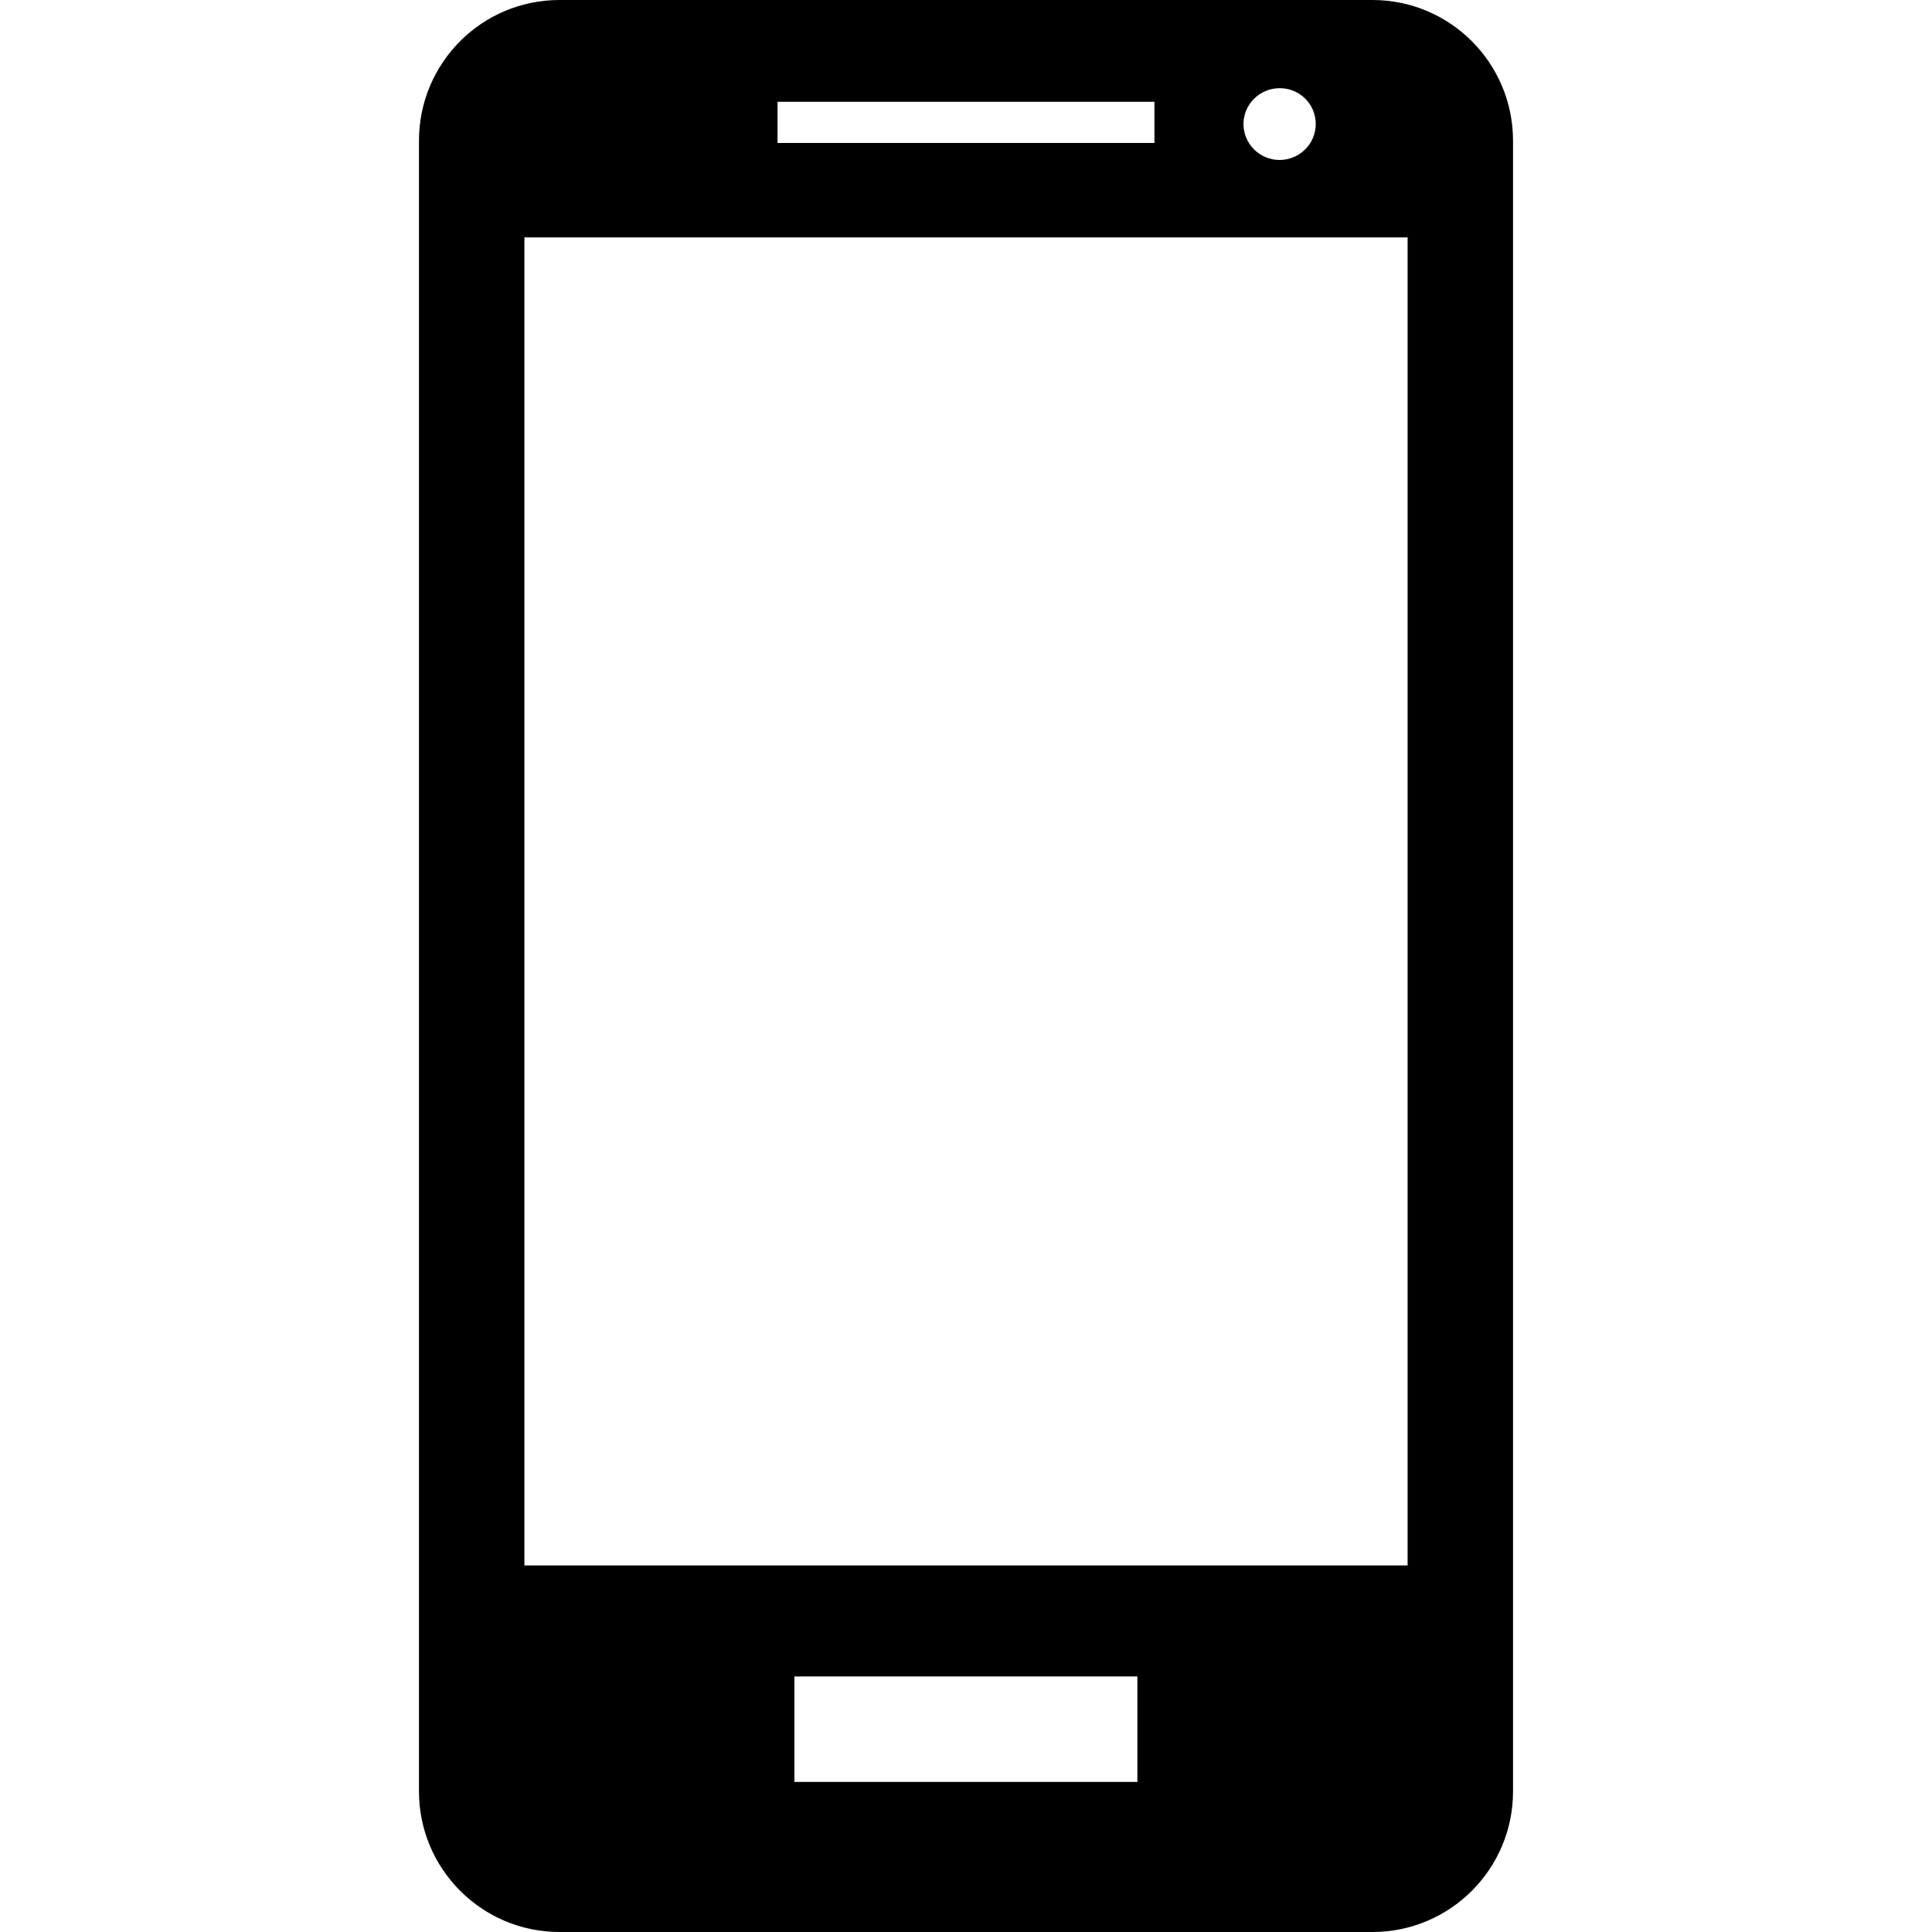
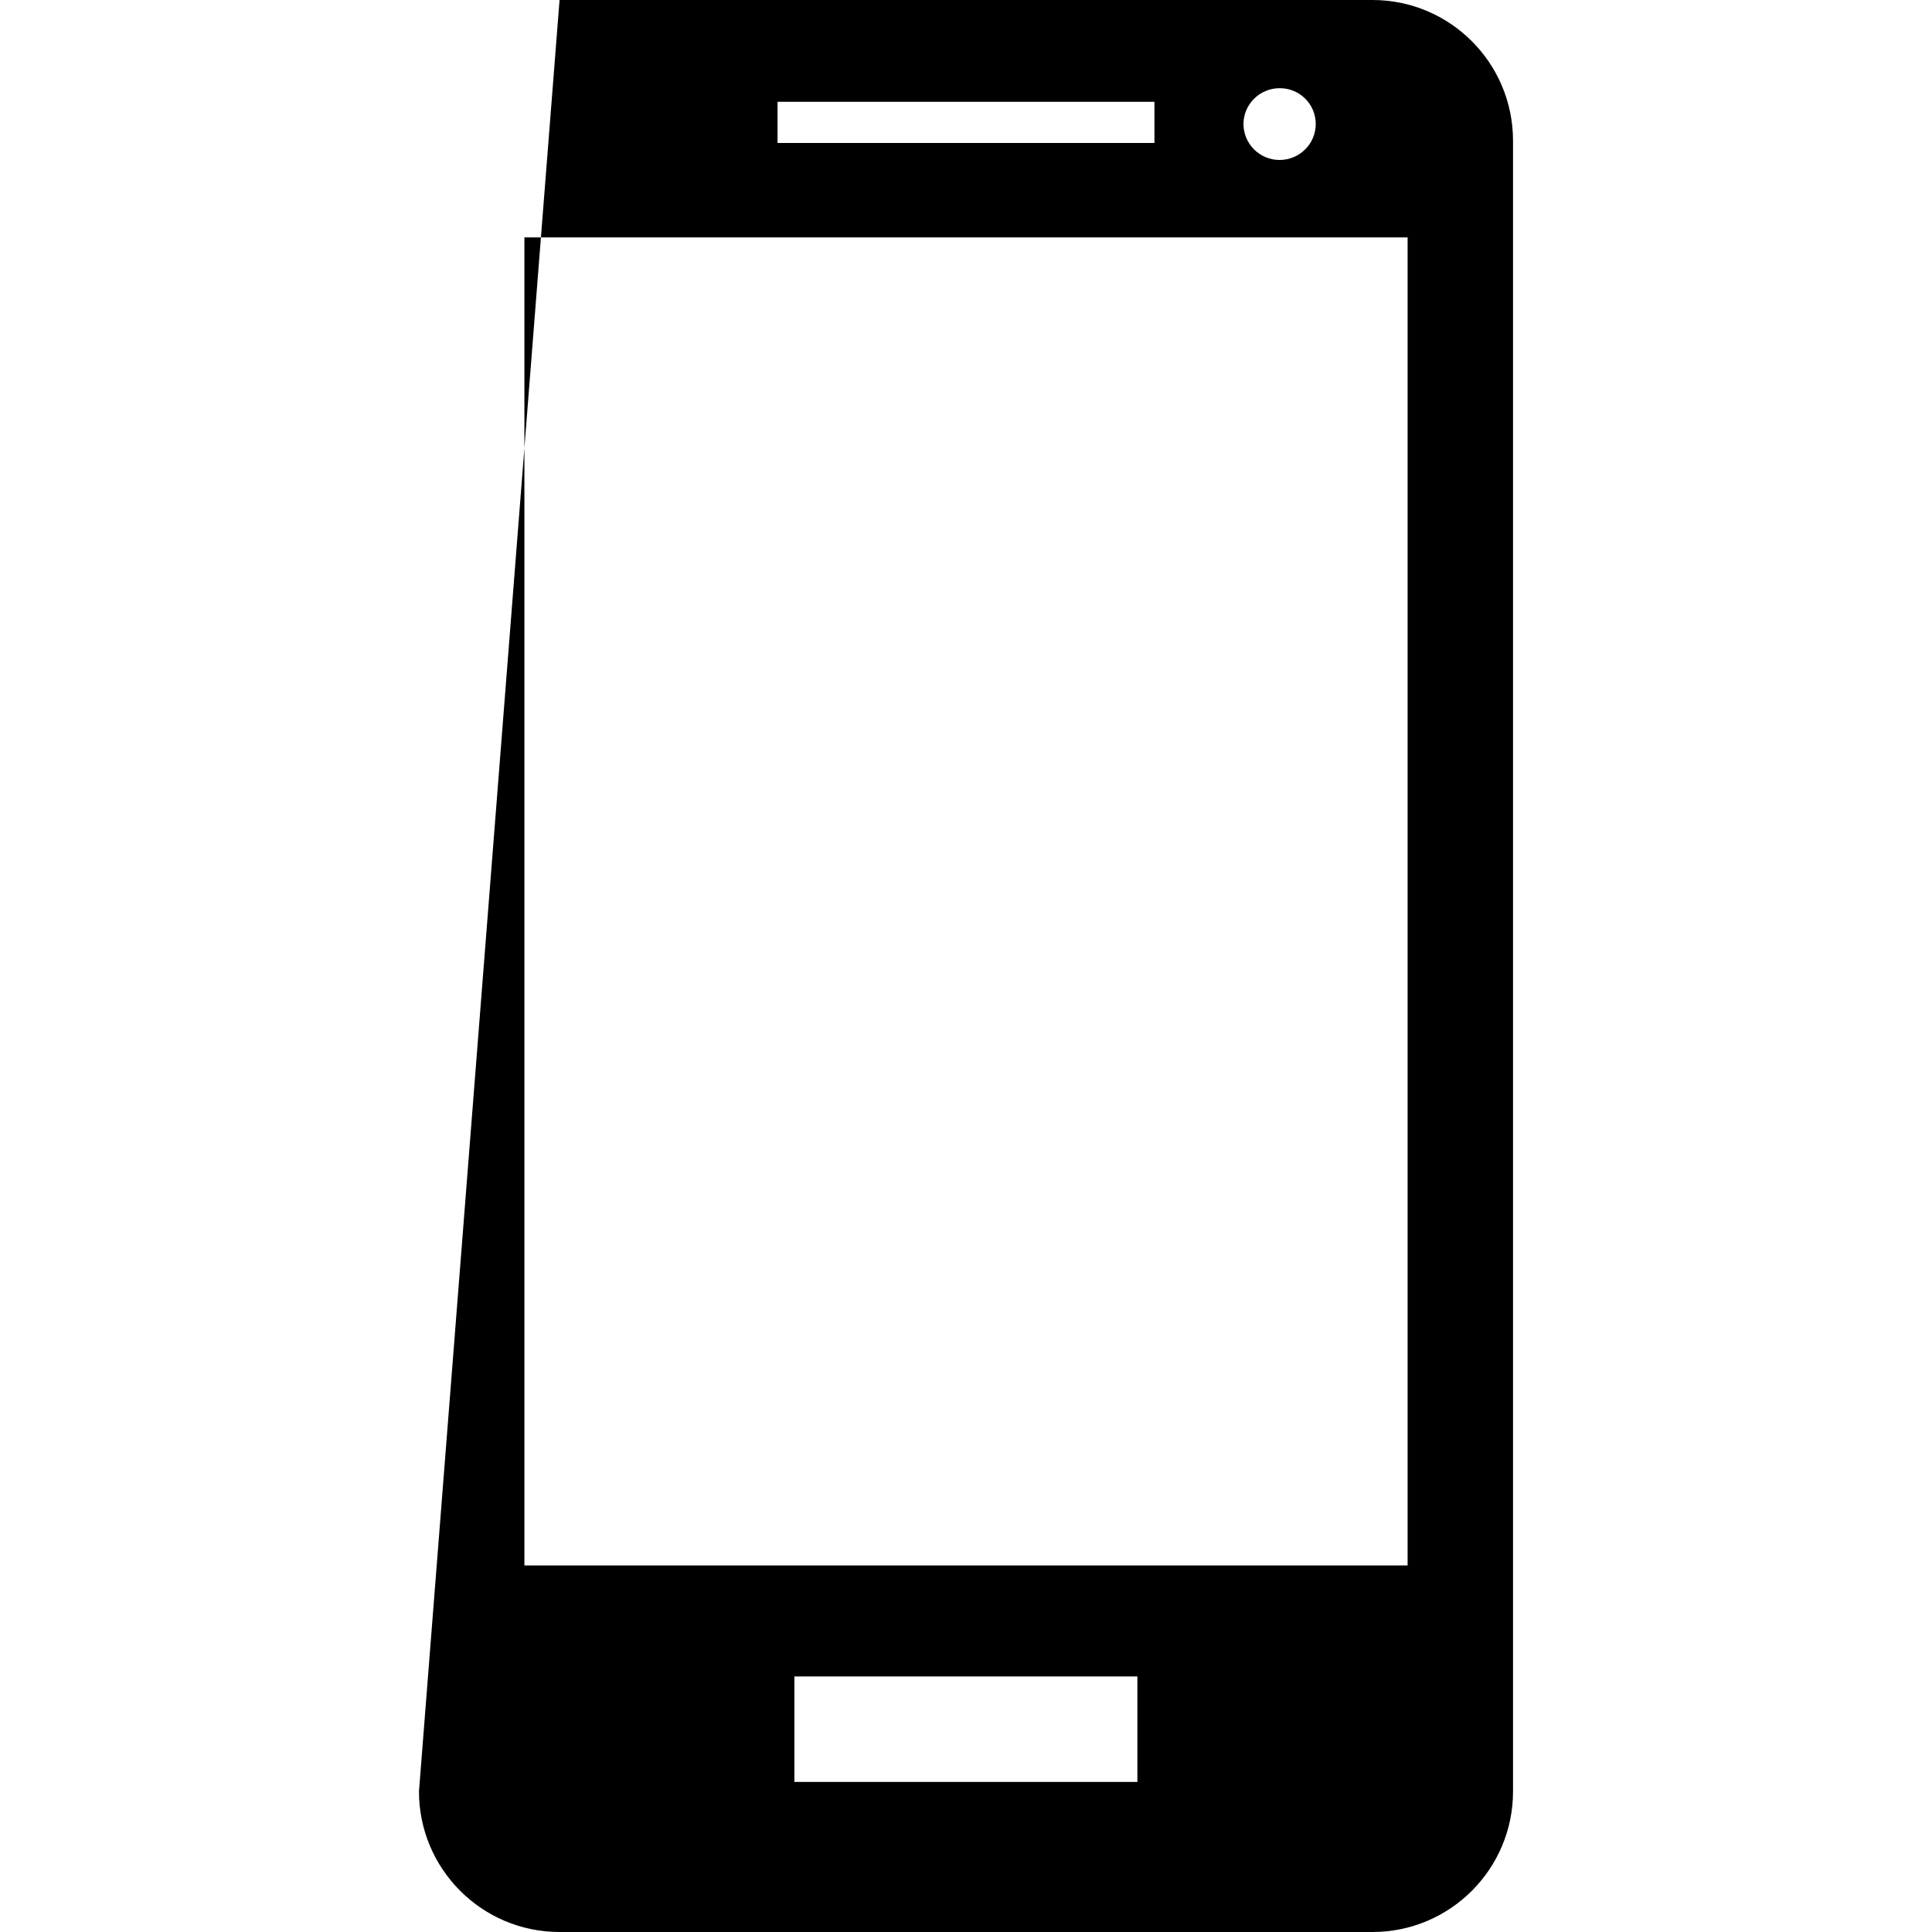
<svg xmlns="http://www.w3.org/2000/svg" width="35px" height="35px" viewBox="0 0 35 35" version="1.1">
  <g id="surface1">
-     <path style="stroke:none;fill-rule:nonzero;fill:rgb(0%,0%,0%);fill-opacity:1;" d="M 24.863 0 L 10.137 0 C 8.727 0 7.59 1.141 7.59 2.551 L 7.59 32.453 C 7.59 33.855 8.727 35 10.137 35 L 24.863 35 C 26.27 35 27.41 33.859 27.41 32.453 L 27.41 2.551 C 27.41 1.141 26.27 0 24.863 0 Z M 25.5 28.359 L 9.5 28.359 L 9.5 4.301 L 25.5 4.301 Z M 20.914 2.59 L 14.086 2.59 L 14.086 1.844 L 20.914 1.844 Z M 23.836 2.246 C 23.836 2.609 23.539 2.898 23.18 2.898 C 22.82 2.898 22.527 2.605 22.527 2.246 C 22.527 1.891 22.82 1.598 23.18 1.598 C 23.543 1.594 23.836 1.887 23.836 2.246 Z M 20.605 32.281 L 14.391 32.281 L 14.391 30.371 L 20.605 30.371 Z M 20.605 32.281" />
+     <path style="stroke:none;fill-rule:nonzero;fill:rgb(0%,0%,0%);fill-opacity:1;" d="M 24.863 0 L 10.137 0 L 7.59 32.453 C 7.59 33.855 8.727 35 10.137 35 L 24.863 35 C 26.27 35 27.41 33.859 27.41 32.453 L 27.41 2.551 C 27.41 1.141 26.27 0 24.863 0 Z M 25.5 28.359 L 9.5 28.359 L 9.5 4.301 L 25.5 4.301 Z M 20.914 2.59 L 14.086 2.59 L 14.086 1.844 L 20.914 1.844 Z M 23.836 2.246 C 23.836 2.609 23.539 2.898 23.18 2.898 C 22.82 2.898 22.527 2.605 22.527 2.246 C 22.527 1.891 22.82 1.598 23.18 1.598 C 23.543 1.594 23.836 1.887 23.836 2.246 Z M 20.605 32.281 L 14.391 32.281 L 14.391 30.371 L 20.605 30.371 Z M 20.605 32.281" />
  </g>
</svg>